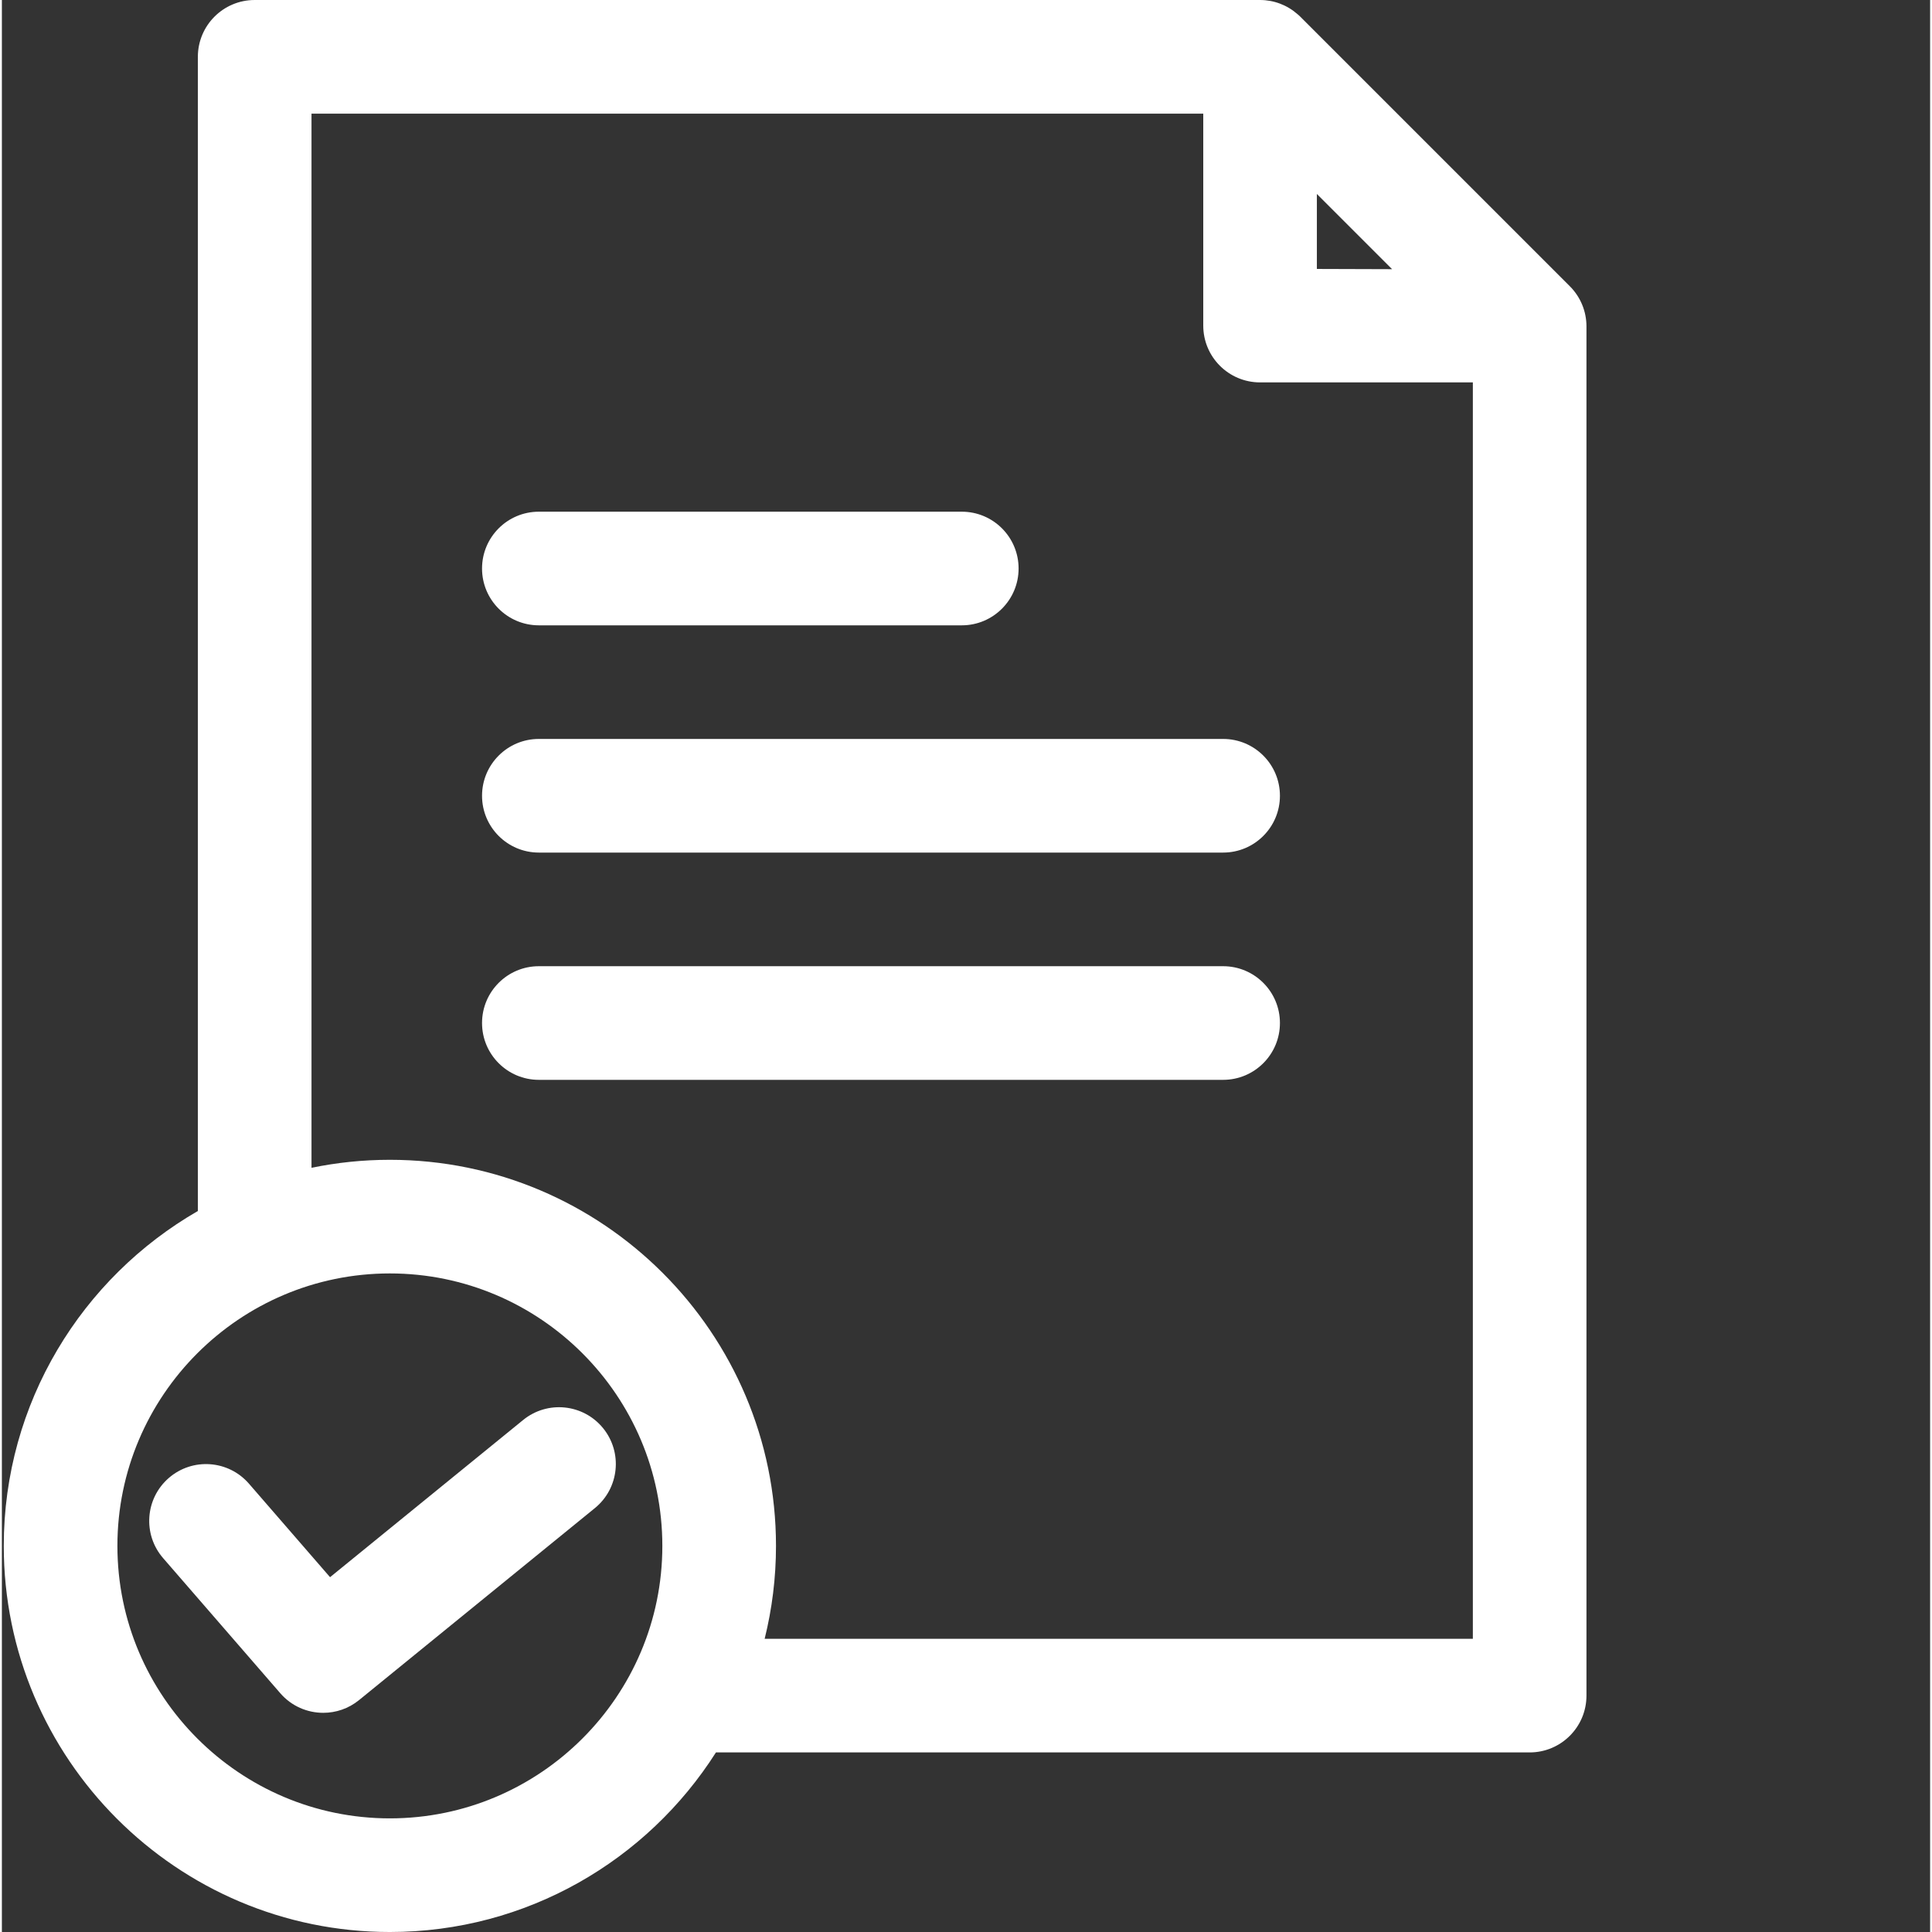
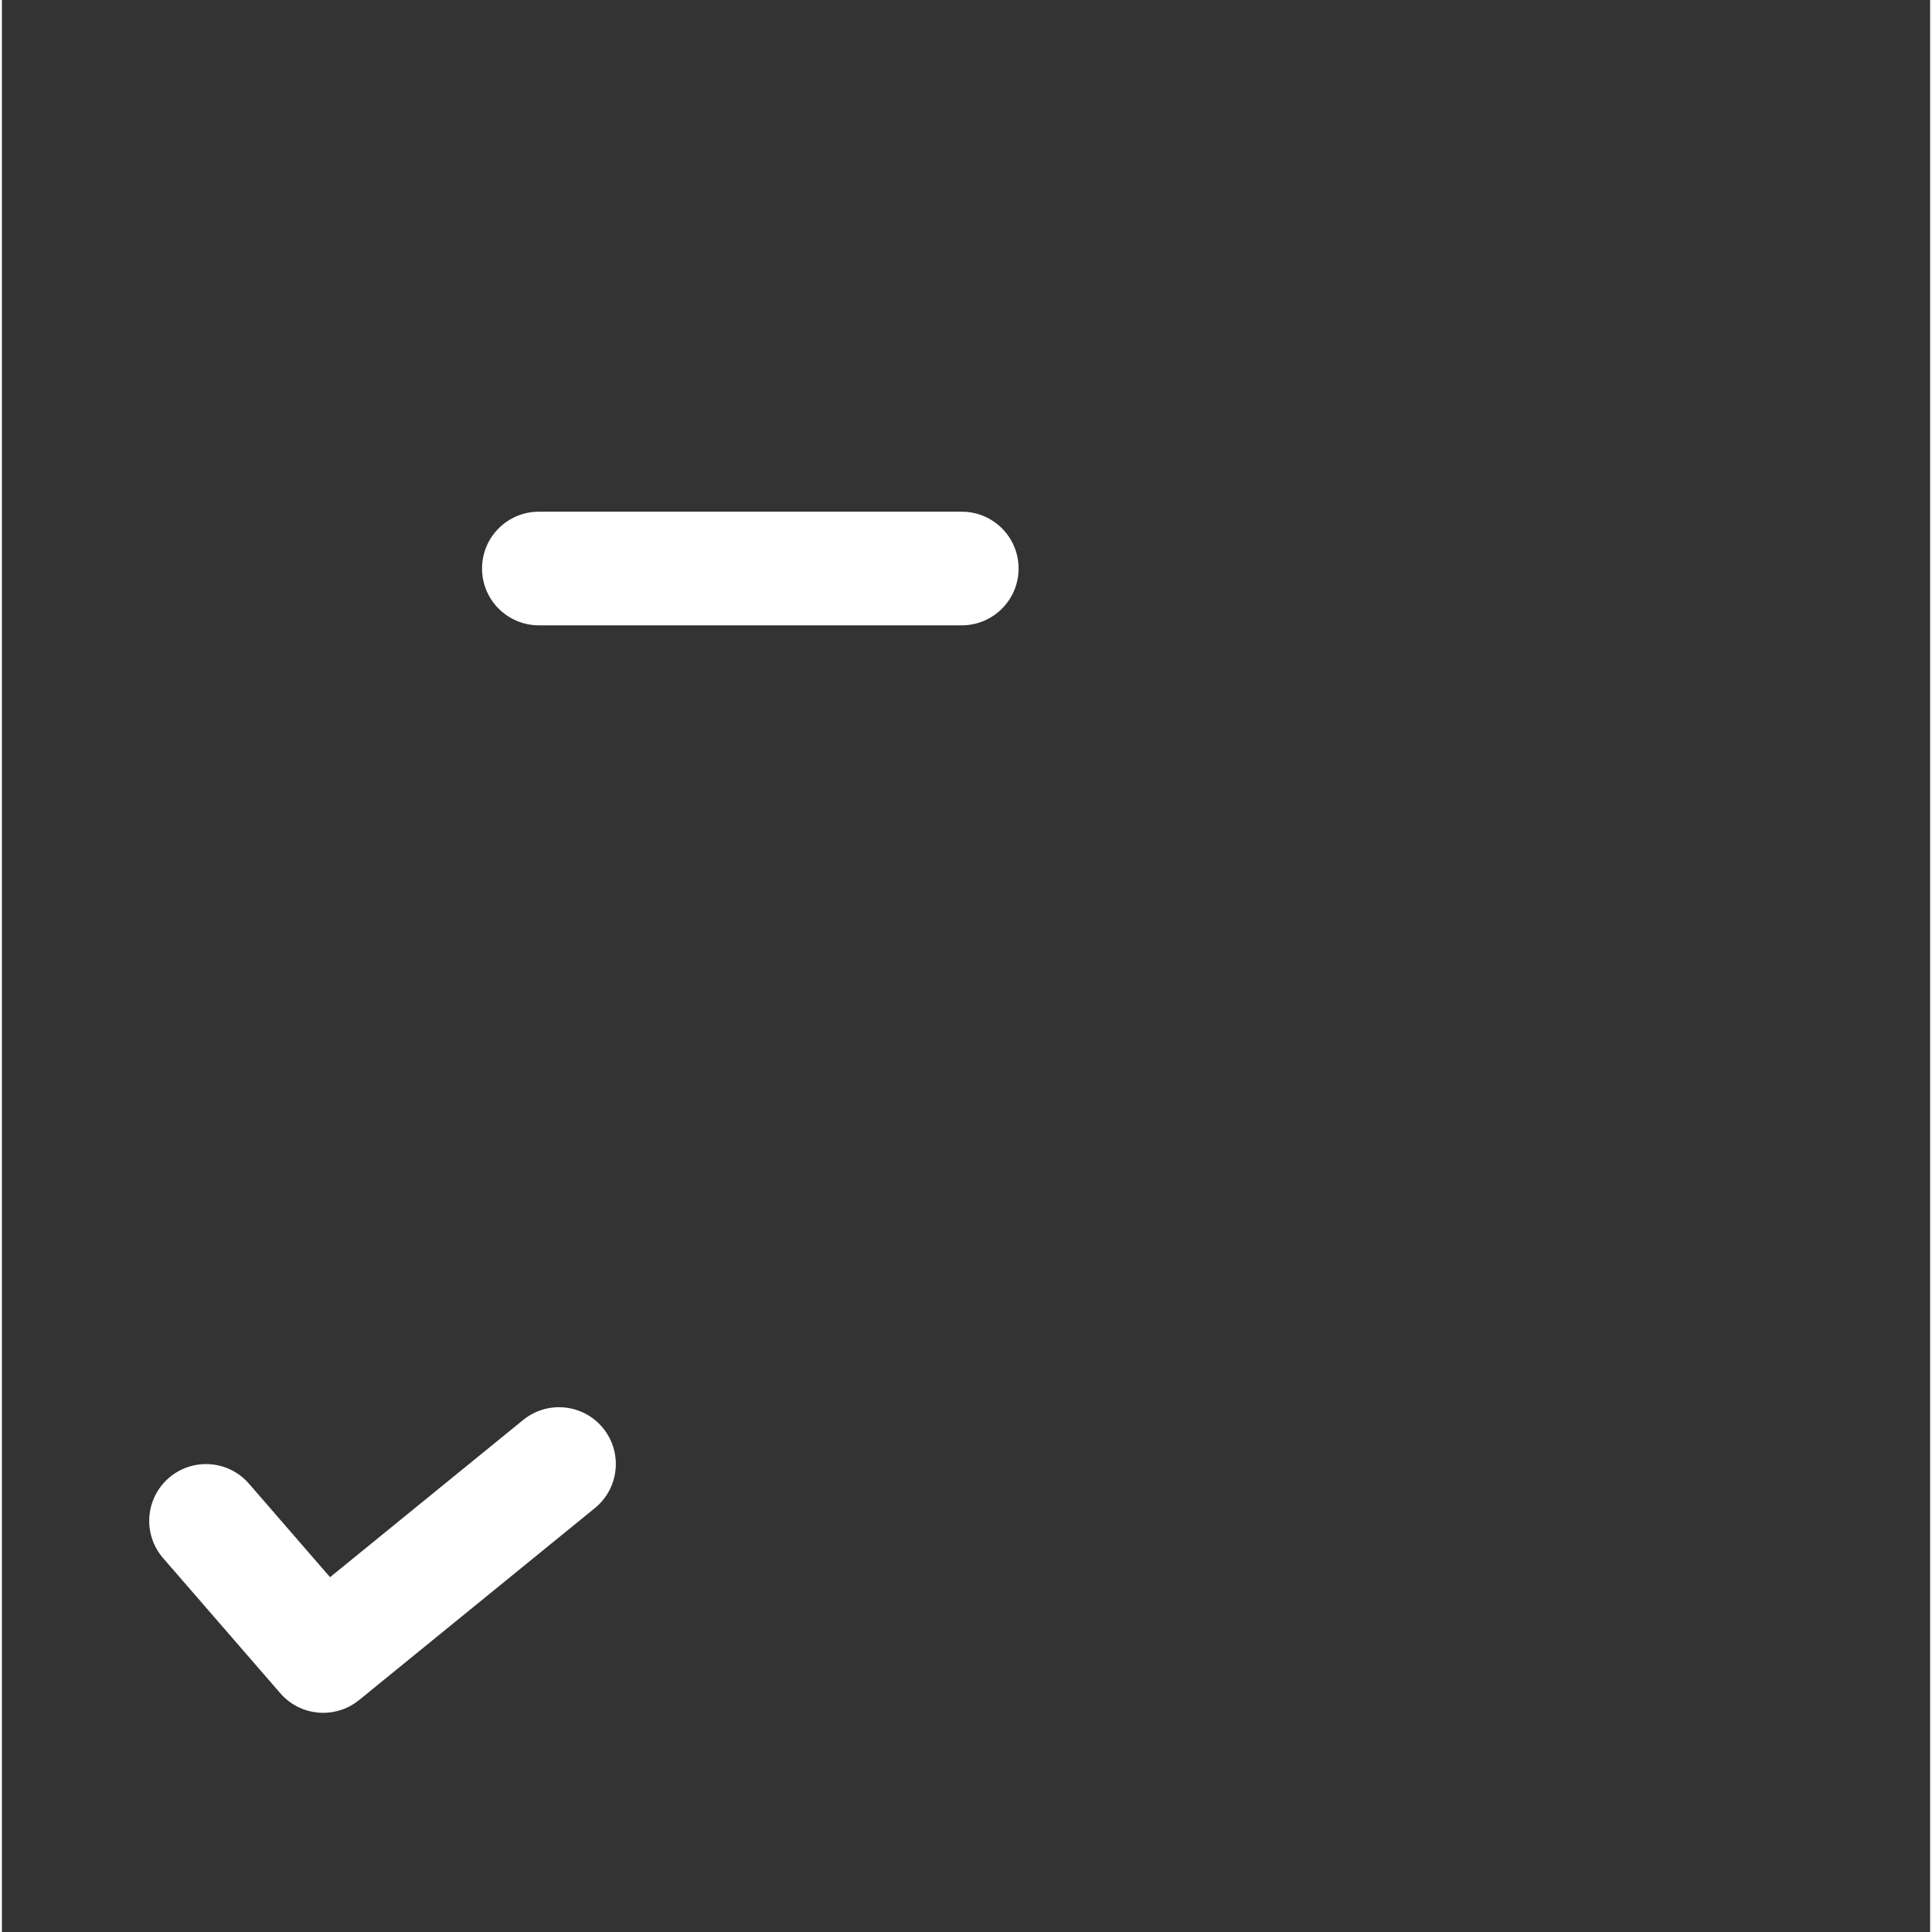
<svg xmlns="http://www.w3.org/2000/svg" version="1.1" width="512" height="512" x="0" y="0" viewBox="0 0 511 511.999" style="enable-background:new 0 0 512 512" xml:space="preserve">
  <rect x="0" y="0" width="511" height="511.999" fill="#333333" stroke="none" />
  <g>
-     <path d="m415.52 75.855-71.445-71.445c-.305-.305-.523-.5-.68-.617-2.742-2.43-6.277-3.793-9.965-3.793h-266.438c-8.316 0-15.055 6.742-15.055 15.055v305.875c-30.715 17.68-51.438 50.84-51.438 88.75 0 56.418 45.898 102.32 102.32 102.32 36.305 0 68.25-19.008 86.414-47.59h215.641c8.316 0 15.055-6.742 15.055-15.059v-362.848c.004-3.996-1.582-7.824-4.41-10.648zm-47.105-4.52-19.93-.062v-19.867zm-265.594 410.551c-39.816 0-72.207-32.391-72.207-72.207 0-39.816 32.391-72.207 72.207-72.207 39.816 0 72.207 32.391 72.207 72.207.004 39.816-32.391 72.207-72.207 72.207zm287-47.59h-187.68c1.957-7.887 3.004-16.133 3.004-24.617 0-56.422-45.902-102.32-102.324-102.32-7.113 0-14.062.73-20.77 2.121v-279.367h236.324v56.172c0 8.297 6.711 15.027 15.008 15.055h56.438zm0 0" fill="#ffffff" data-original="#000000" style="" />
    <path d="m159.324 378.477c-5.254-6.449-14.734-7.418-21.184-2.168l-51.172 41.66-21.492-24.781c-5.449-6.281-14.957-6.957-21.238-1.512-6.281 5.449-6.961 14.957-1.512 21.238l31.055 35.809c2.973 3.43 7.16 5.191 11.383 5.191 3.344 0 6.707-1.109 9.496-3.379l62.492-50.875c6.445-5.25 7.418-14.734 2.172-21.184zm0 0" fill="#ffffff" data-original="#000000" style="" />
    <path d="m142.301 165.719h112.082c8.312 0 15.055-6.742 15.055-15.059s-6.742-15.055-15.055-15.055h-112.082c-8.312 0-15.055 6.738-15.055 15.055s6.742 15.059 15.055 15.059zm0 0" fill="#ffffff" data-original="#000000" style="" />
-     <path d="m323.641 195.828h-181.34c-8.312 0-15.055 6.742-15.055 15.059 0 8.312 6.742 15.055 15.055 15.055h181.34c8.316 0 15.055-6.742 15.055-15.055 0-8.316-6.738-15.059-15.055-15.059zm0 0" fill="#ffffff" data-original="#000000" style="" />
-     <path d="m323.641 256.055h-181.34c-8.312 0-15.055 6.742-15.055 15.055 0 8.316 6.742 15.059 15.055 15.059h181.34c8.316 0 15.055-6.742 15.055-15.059 0-8.312-6.738-15.055-15.055-15.055zm0 0" fill="#ffffff" data-original="#000000" style="" />
  </g>
</svg>